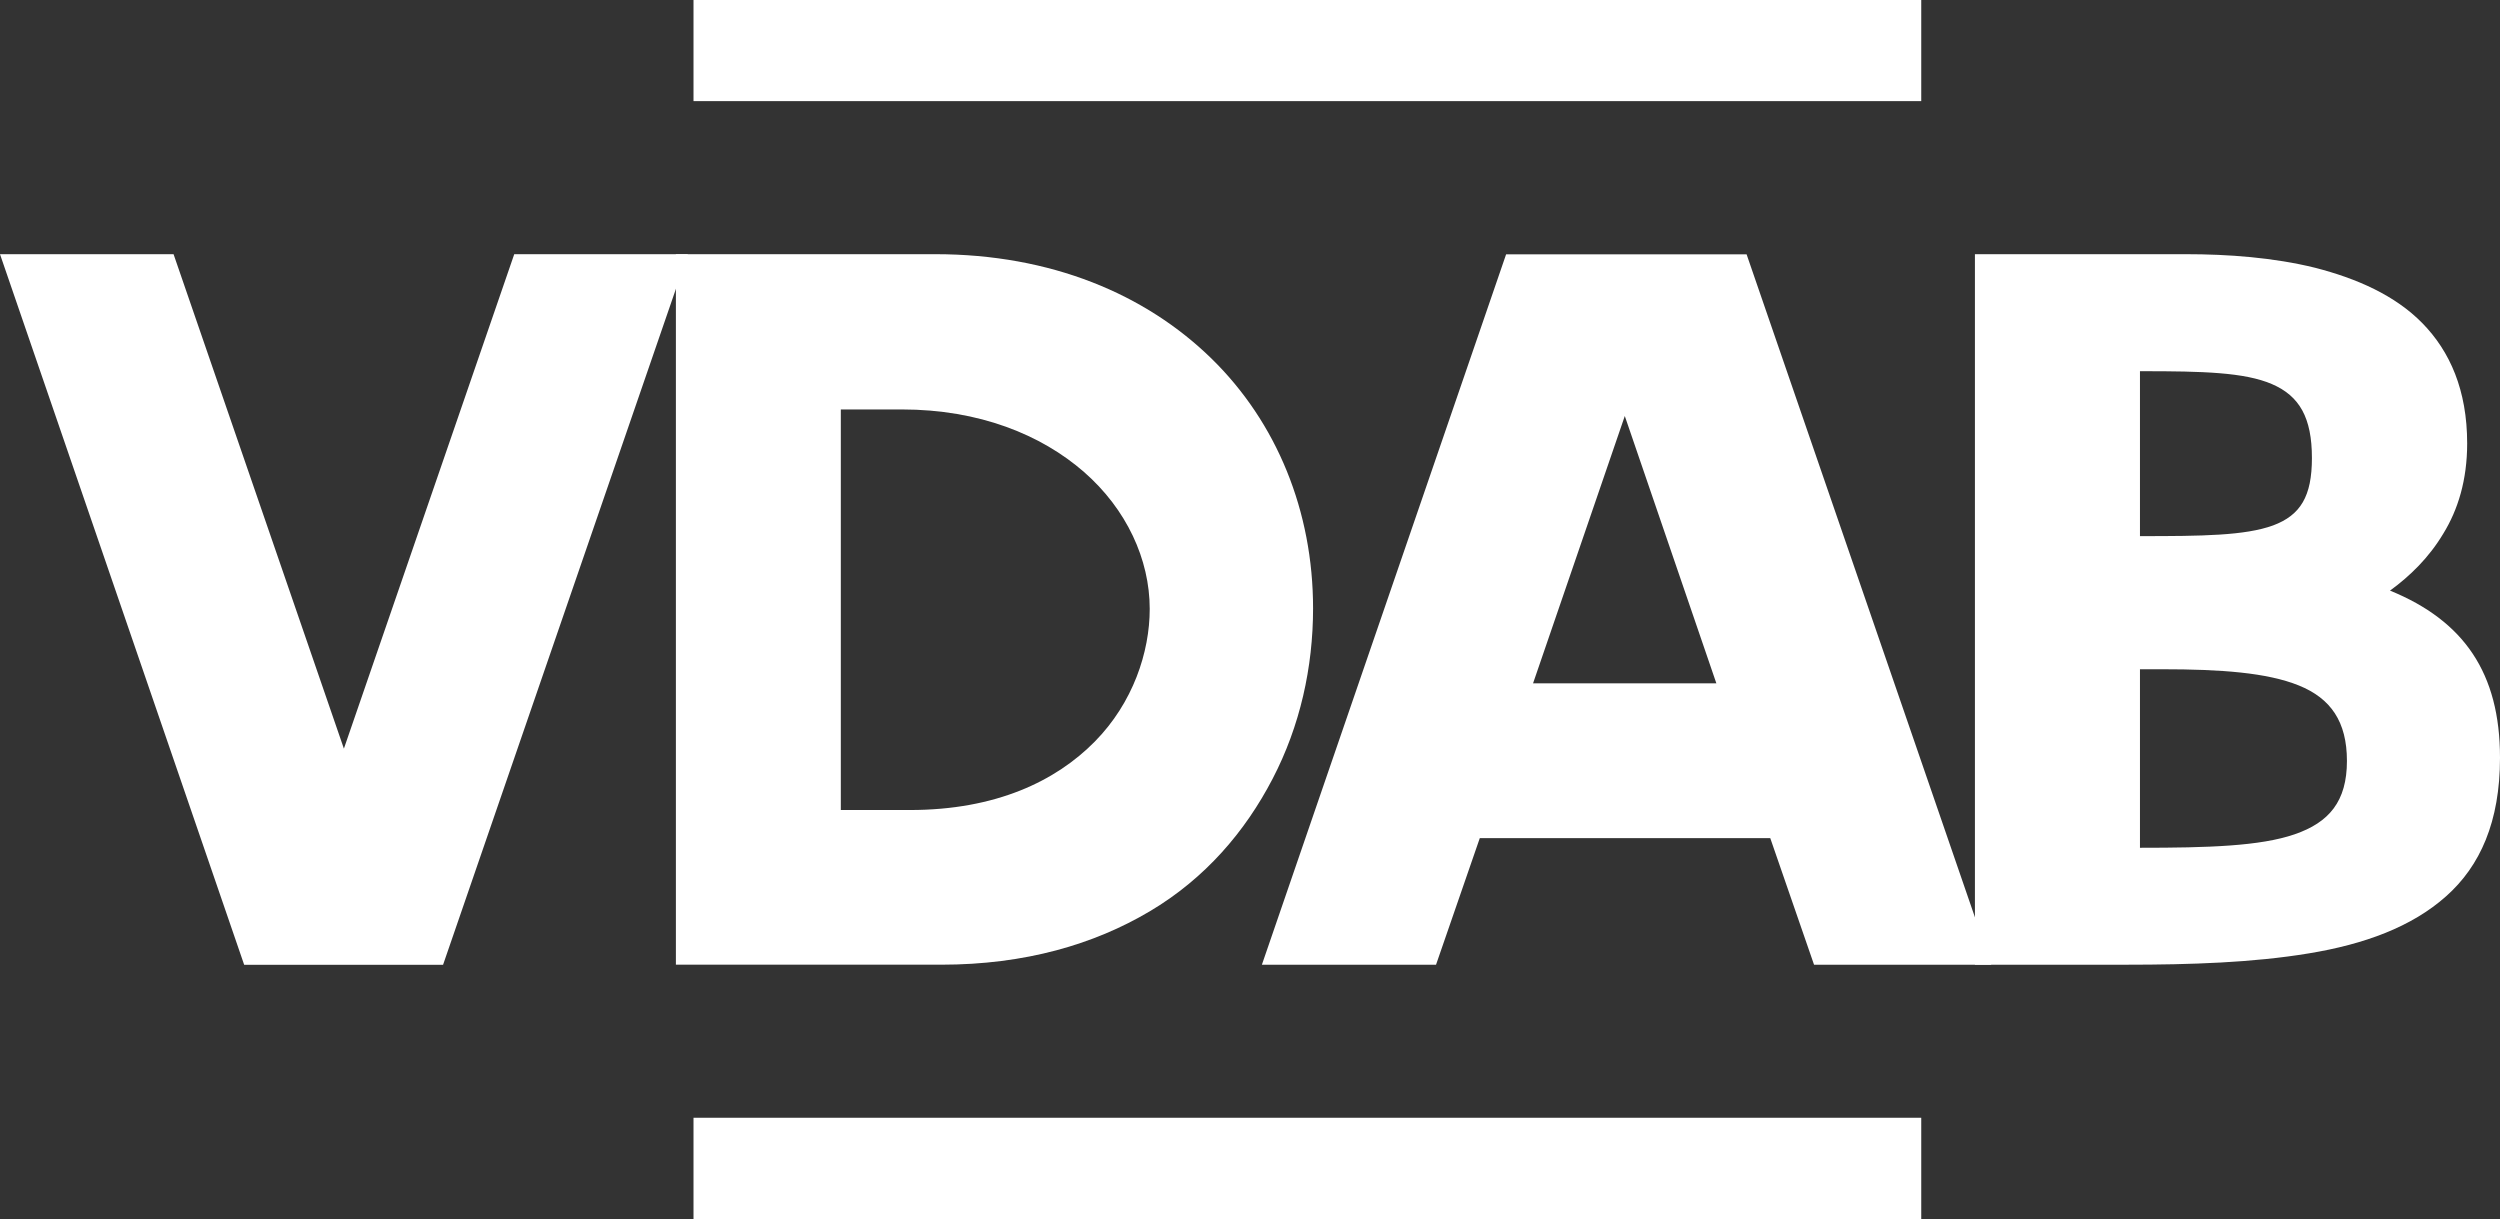
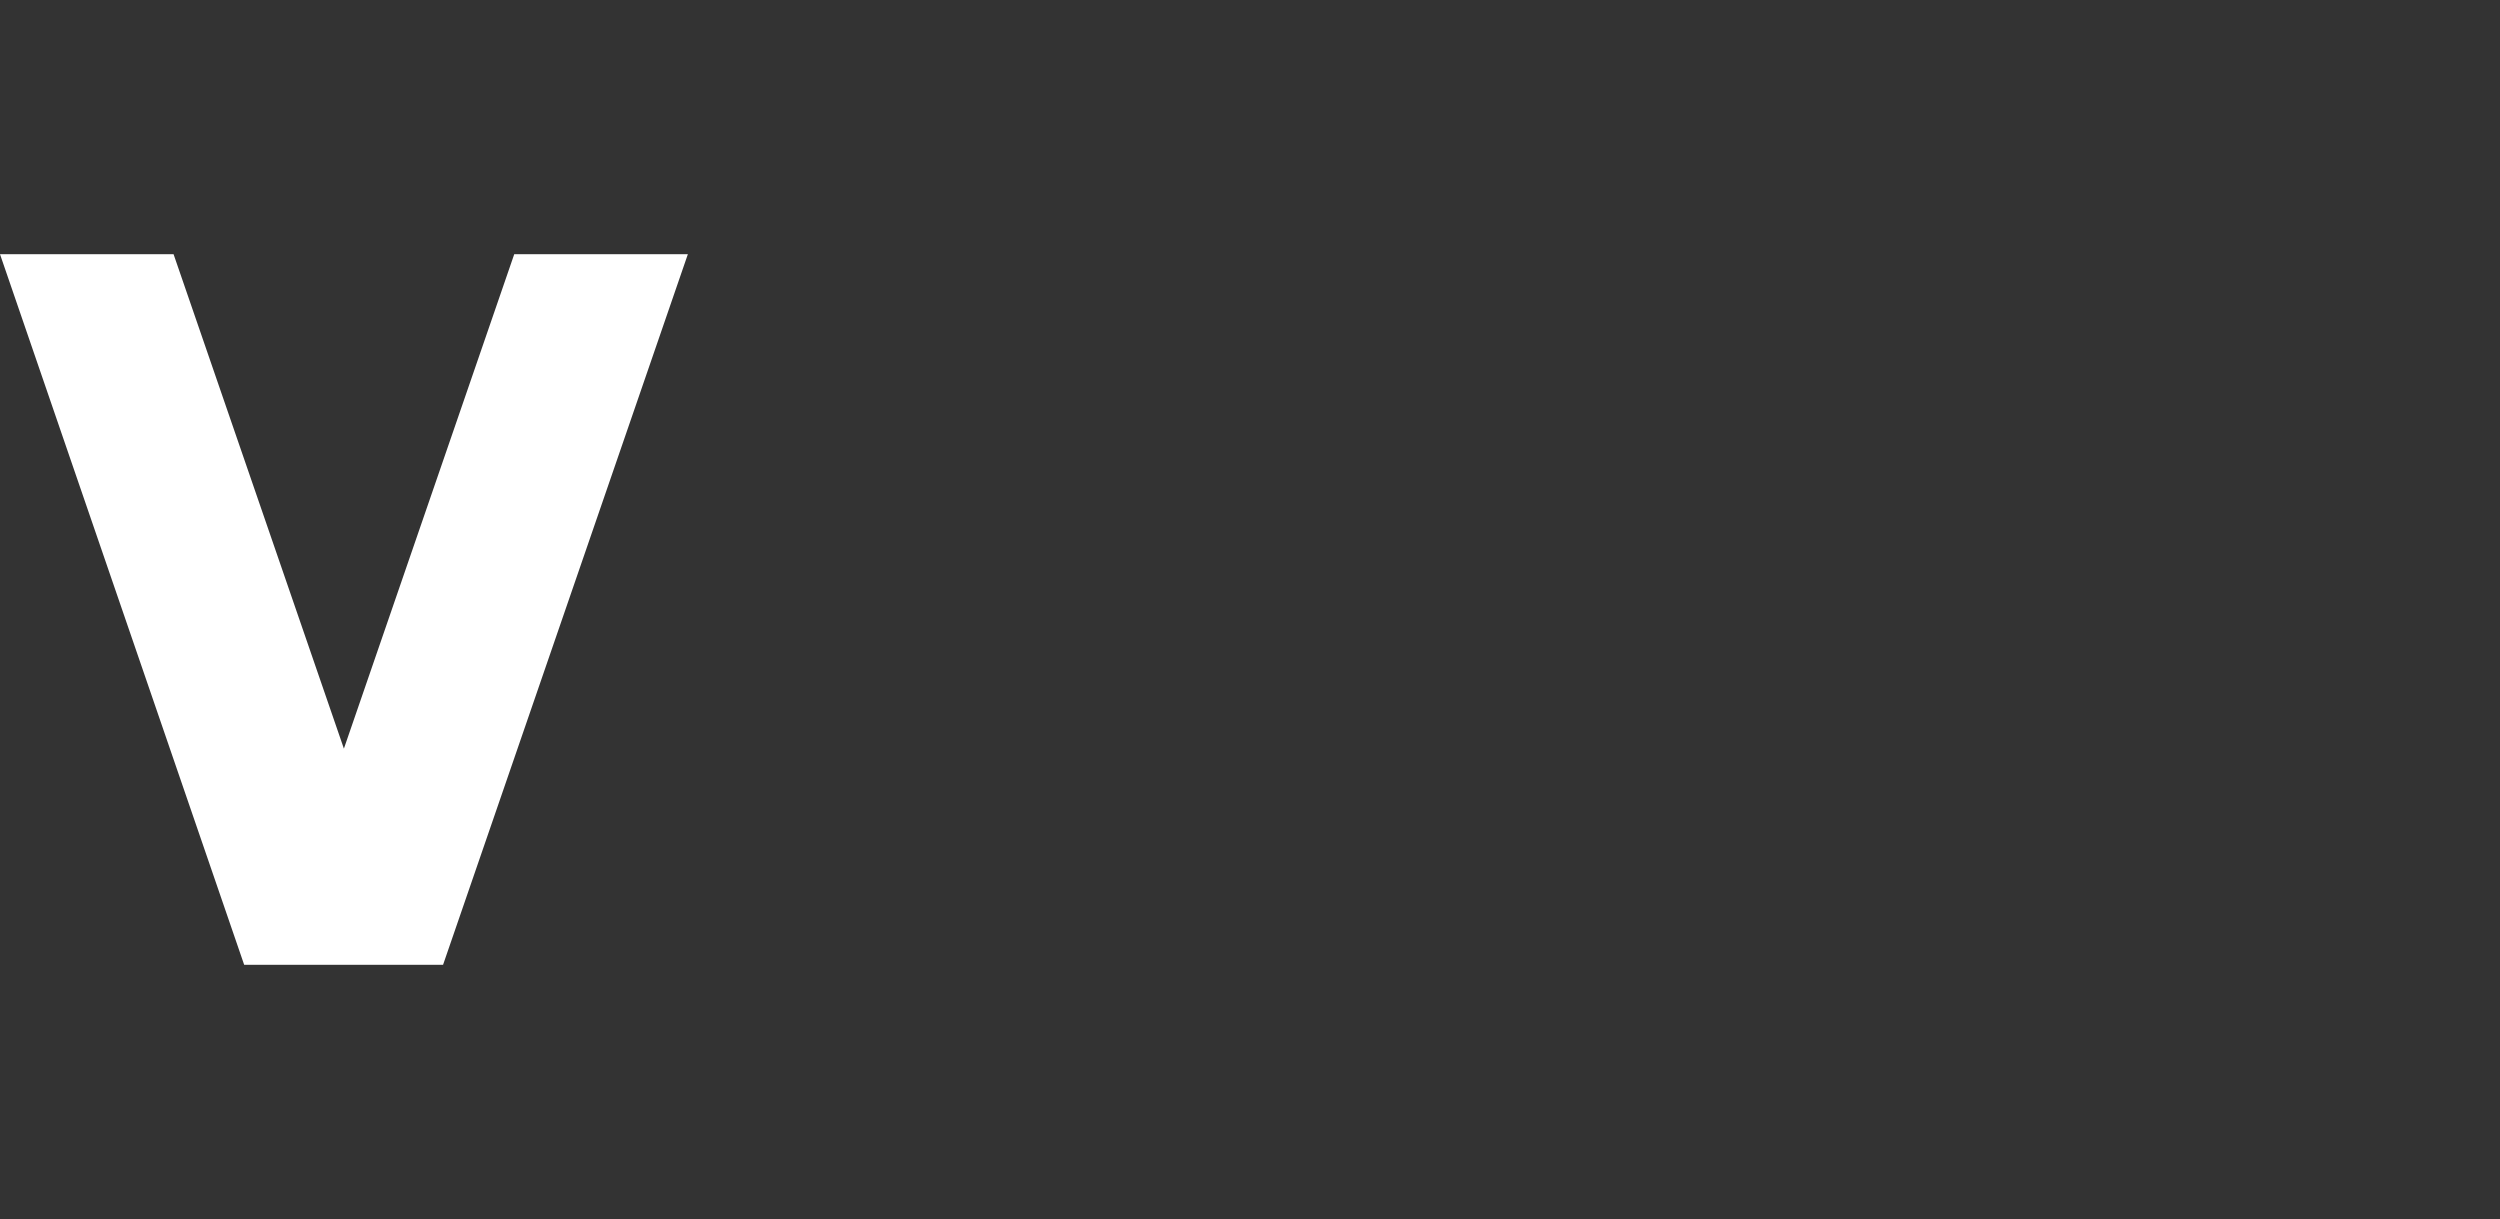
<svg xmlns="http://www.w3.org/2000/svg" version="1.1" id="Layer_1" x="0px" y="0px" width="248.905px" height="121.366px" viewBox="0 0 248.905 121.366" enable-background="new 0 0 248.905 121.366" xml:space="preserve" fill="#fff">
  <rect x="0" y="0" width="248.905" height="121.366" fill="#333333" stroke="none" />
  <polygon points="0,25.308 17.28,25.308 34.239,74.535 51.199,25.308 68.485,25.308 44.112,96.057 24.31,96.057 " />
  <g>
-     <path d="M83.713,40.765v39.882h6.874c8.583,0,14.546-2.891,18.411-6.812c3.807-3.863,5.47-8.908,5.47-13.209   c0-4.93-2.305-9.93-6.542-13.634c-4.249-3.704-10.418-6.227-18.141-6.227H83.713z M67.293,96.047v-70.74h25.812   c11.547,0,20.933,3.979,27.486,10.366c6.547,6.387,10.141,15.239,10.141,24.894c0,5.861-1.289,11.708-4.029,16.972   c-2.729,5.252-6.708,9.918-12.235,13.197c-5.527,3.279-12.396,5.311-20.767,5.311H67.293z" />
-   </g>
-   <path d="M152.634,68.034h18.25l-9.116-26.615L152.634,68.034z M176.25,83.444h-28.918l-4.357,12.604h-17.338l24.315-70.728h23.942  l24.361,70.728h-17.646L176.25,83.444z" />
+     </g>
  <g>
-     <path d="M213.059,66.633v17.773c6.812,0,11.96-0.159,15.399-1.341c3.43-1.181,5.207-3.278,5.207-7.305   c0-3.91-1.611-6.226-4.782-7.511c-3.165-1.283-7.774-1.617-13.622-1.617H213.059z M213.059,36.958v16.42   c6.22,0,10.458-0.046,13.255-1.066c2.735-1.021,3.865-2.902,3.865-6.708c0-4.025-1.238-6.181-3.979-7.362   c-2.735-1.18-6.921-1.284-12.876-1.284H213.059z M196.627,96.047v-70.74h20.983c4.243,0,8.755,0.333,12.889,1.353   c4.135,1.066,7.947,2.729,10.676,5.515c2.74,2.798,4.461,6.663,4.461,11.972c0,3.657-0.917,6.605-2.368,8.967   c-1.444,2.419-3.331,4.243-5.314,5.688c7.362,3.005,10.951,8.21,10.951,16.638c0,6.387-1.983,10.791-5.367,13.795   c-3.435,3.062-8.158,4.781-13.685,5.688c-5.533,0.918-11.754,1.125-18.142,1.125H196.627z" />
-   </g>
-   <rect x="69.047" y="111.286" width="122.236" height="10.08" />
-   <rect x="69.047" width="122.236" height="10.068" />
+     </g>
</svg>